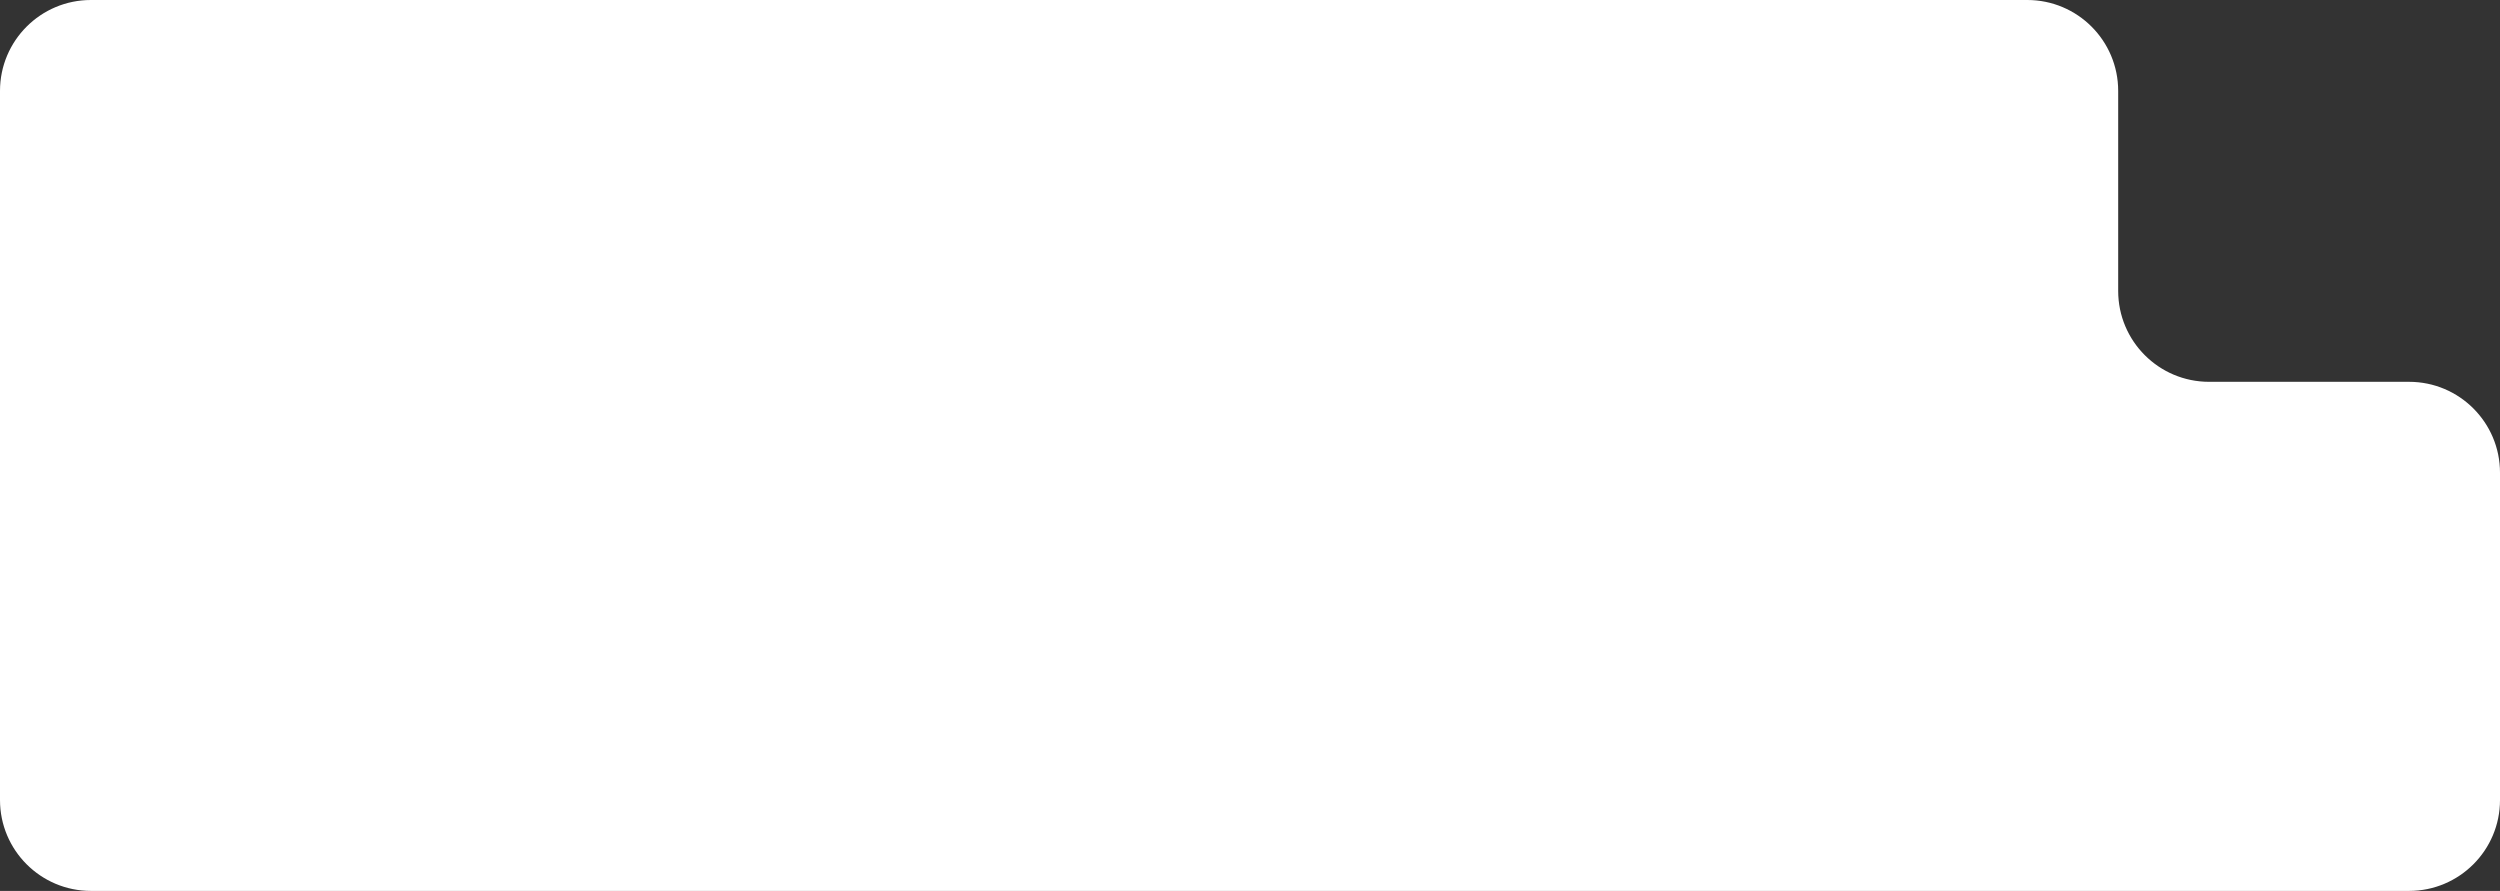
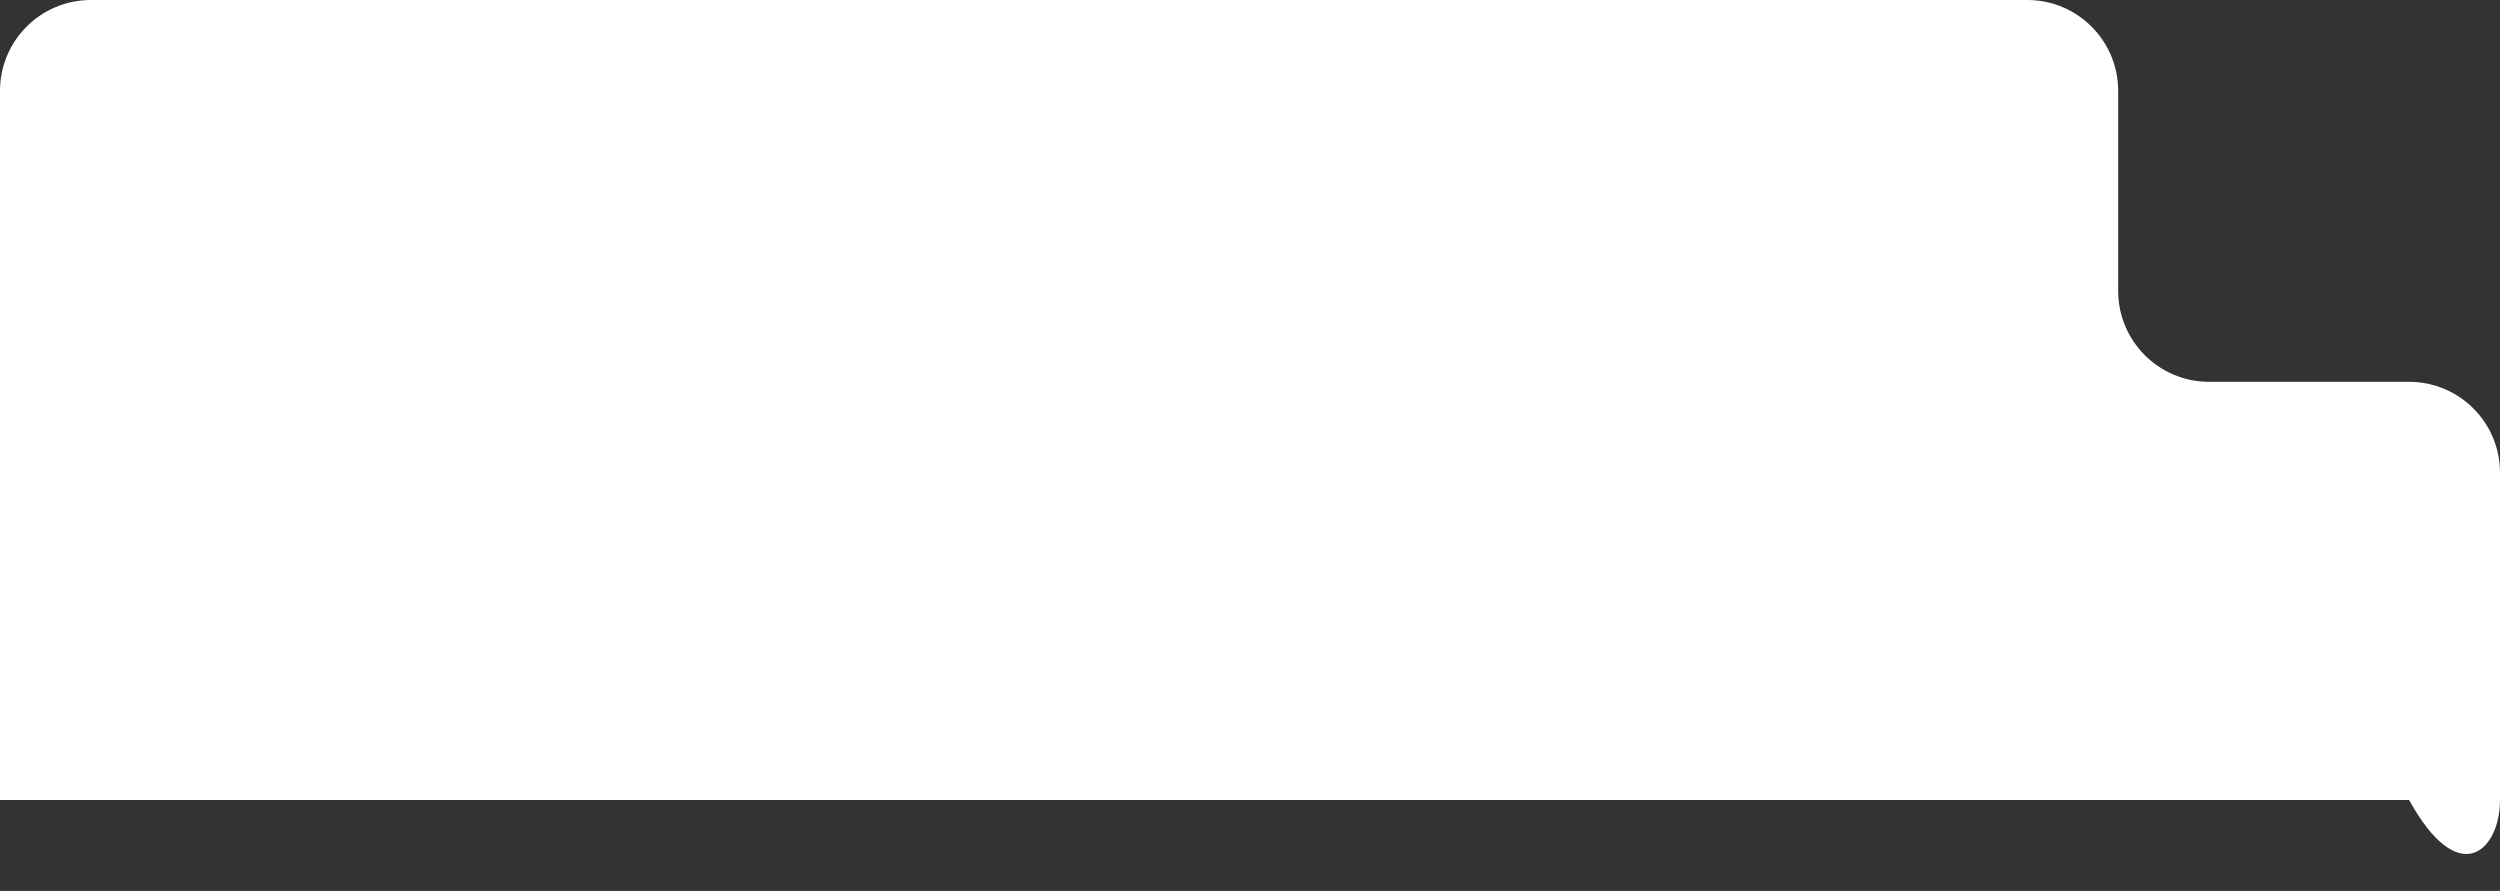
<svg xmlns="http://www.w3.org/2000/svg" width="275" height="98" viewBox="0 0 275 98" fill="none">
  <rect x="0" y="0" width="275" height="98" fill="#333333" stroke="none" />
-   <path fill-rule="evenodd" clip-rule="evenodd" d="M233 10C233 4.477 228.523 0 223 0H10C4.477 0 0 4.477 0 10V88C0 93.523 4.477 98 10 98H265C270.523 98 275 93.523 275 88V52C275 46.477 270.523 42 265 42H243C237.477 42 233 37.523 233 32V10Z" fill="white" />
+   <path fill-rule="evenodd" clip-rule="evenodd" d="M233 10C233 4.477 228.523 0 223 0H10C4.477 0 0 4.477 0 10V88H265C270.523 98 275 93.523 275 88V52C275 46.477 270.523 42 265 42H243C237.477 42 233 37.523 233 32V10Z" fill="white" />
</svg>